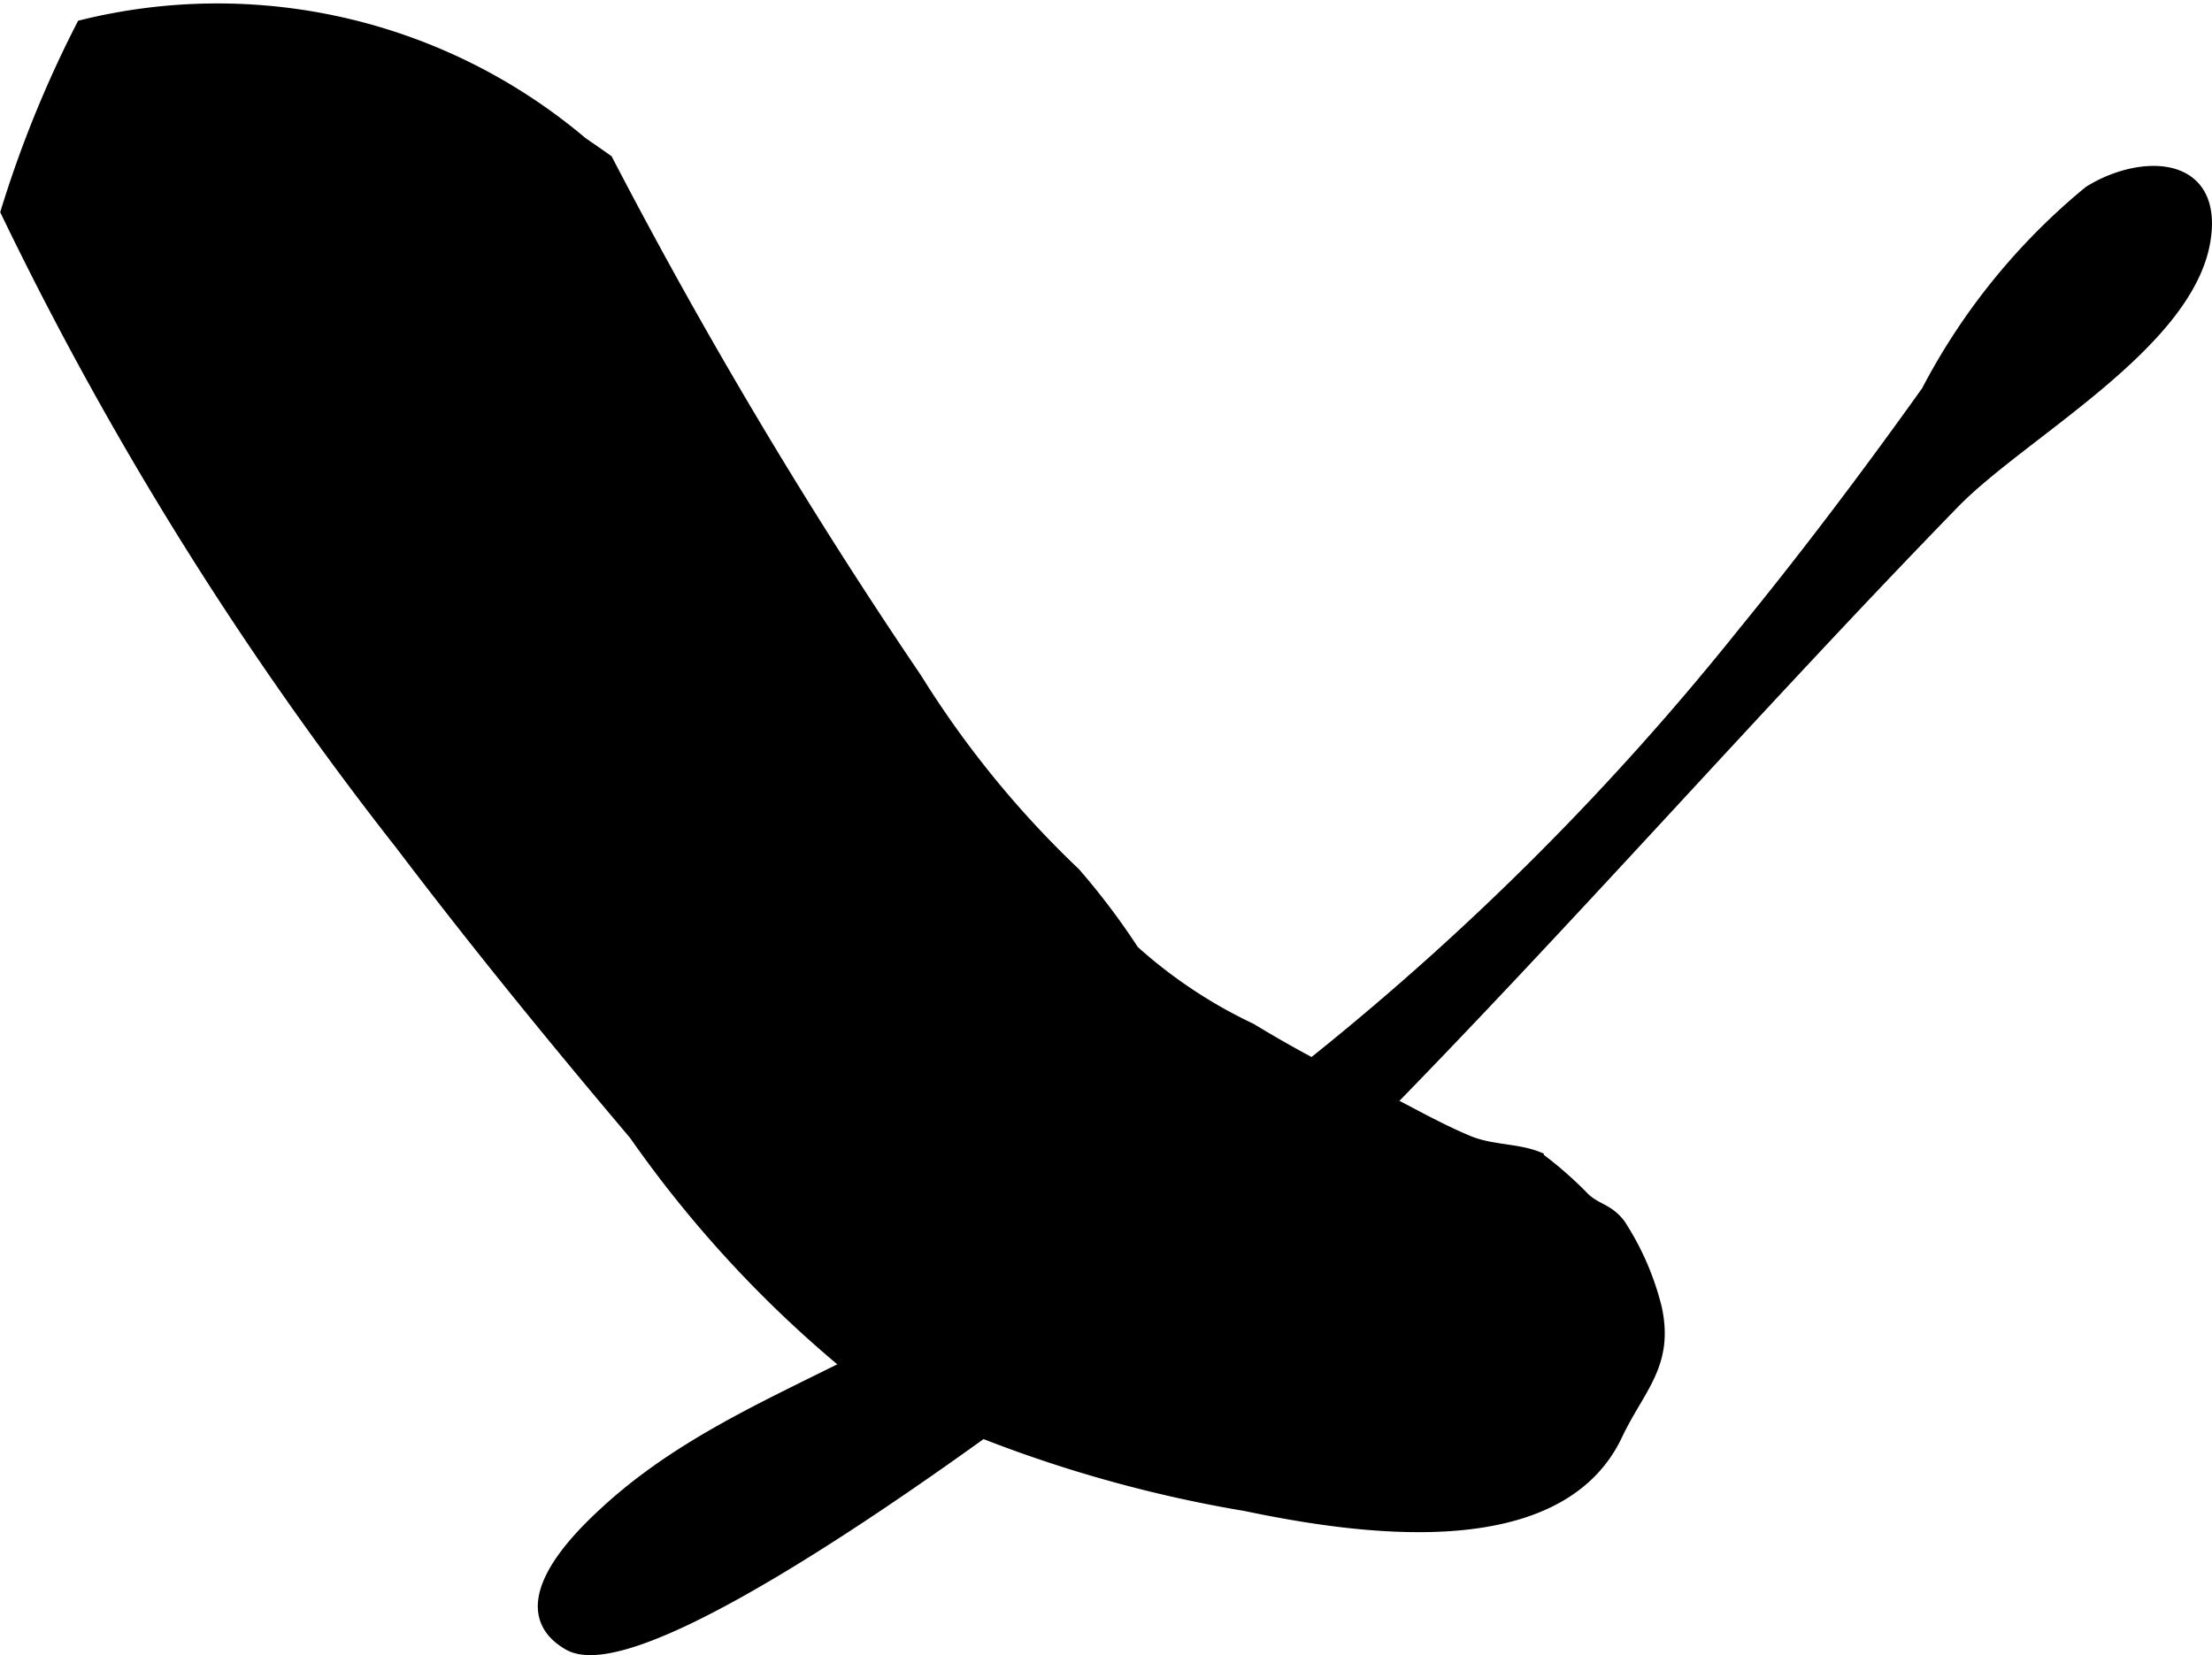
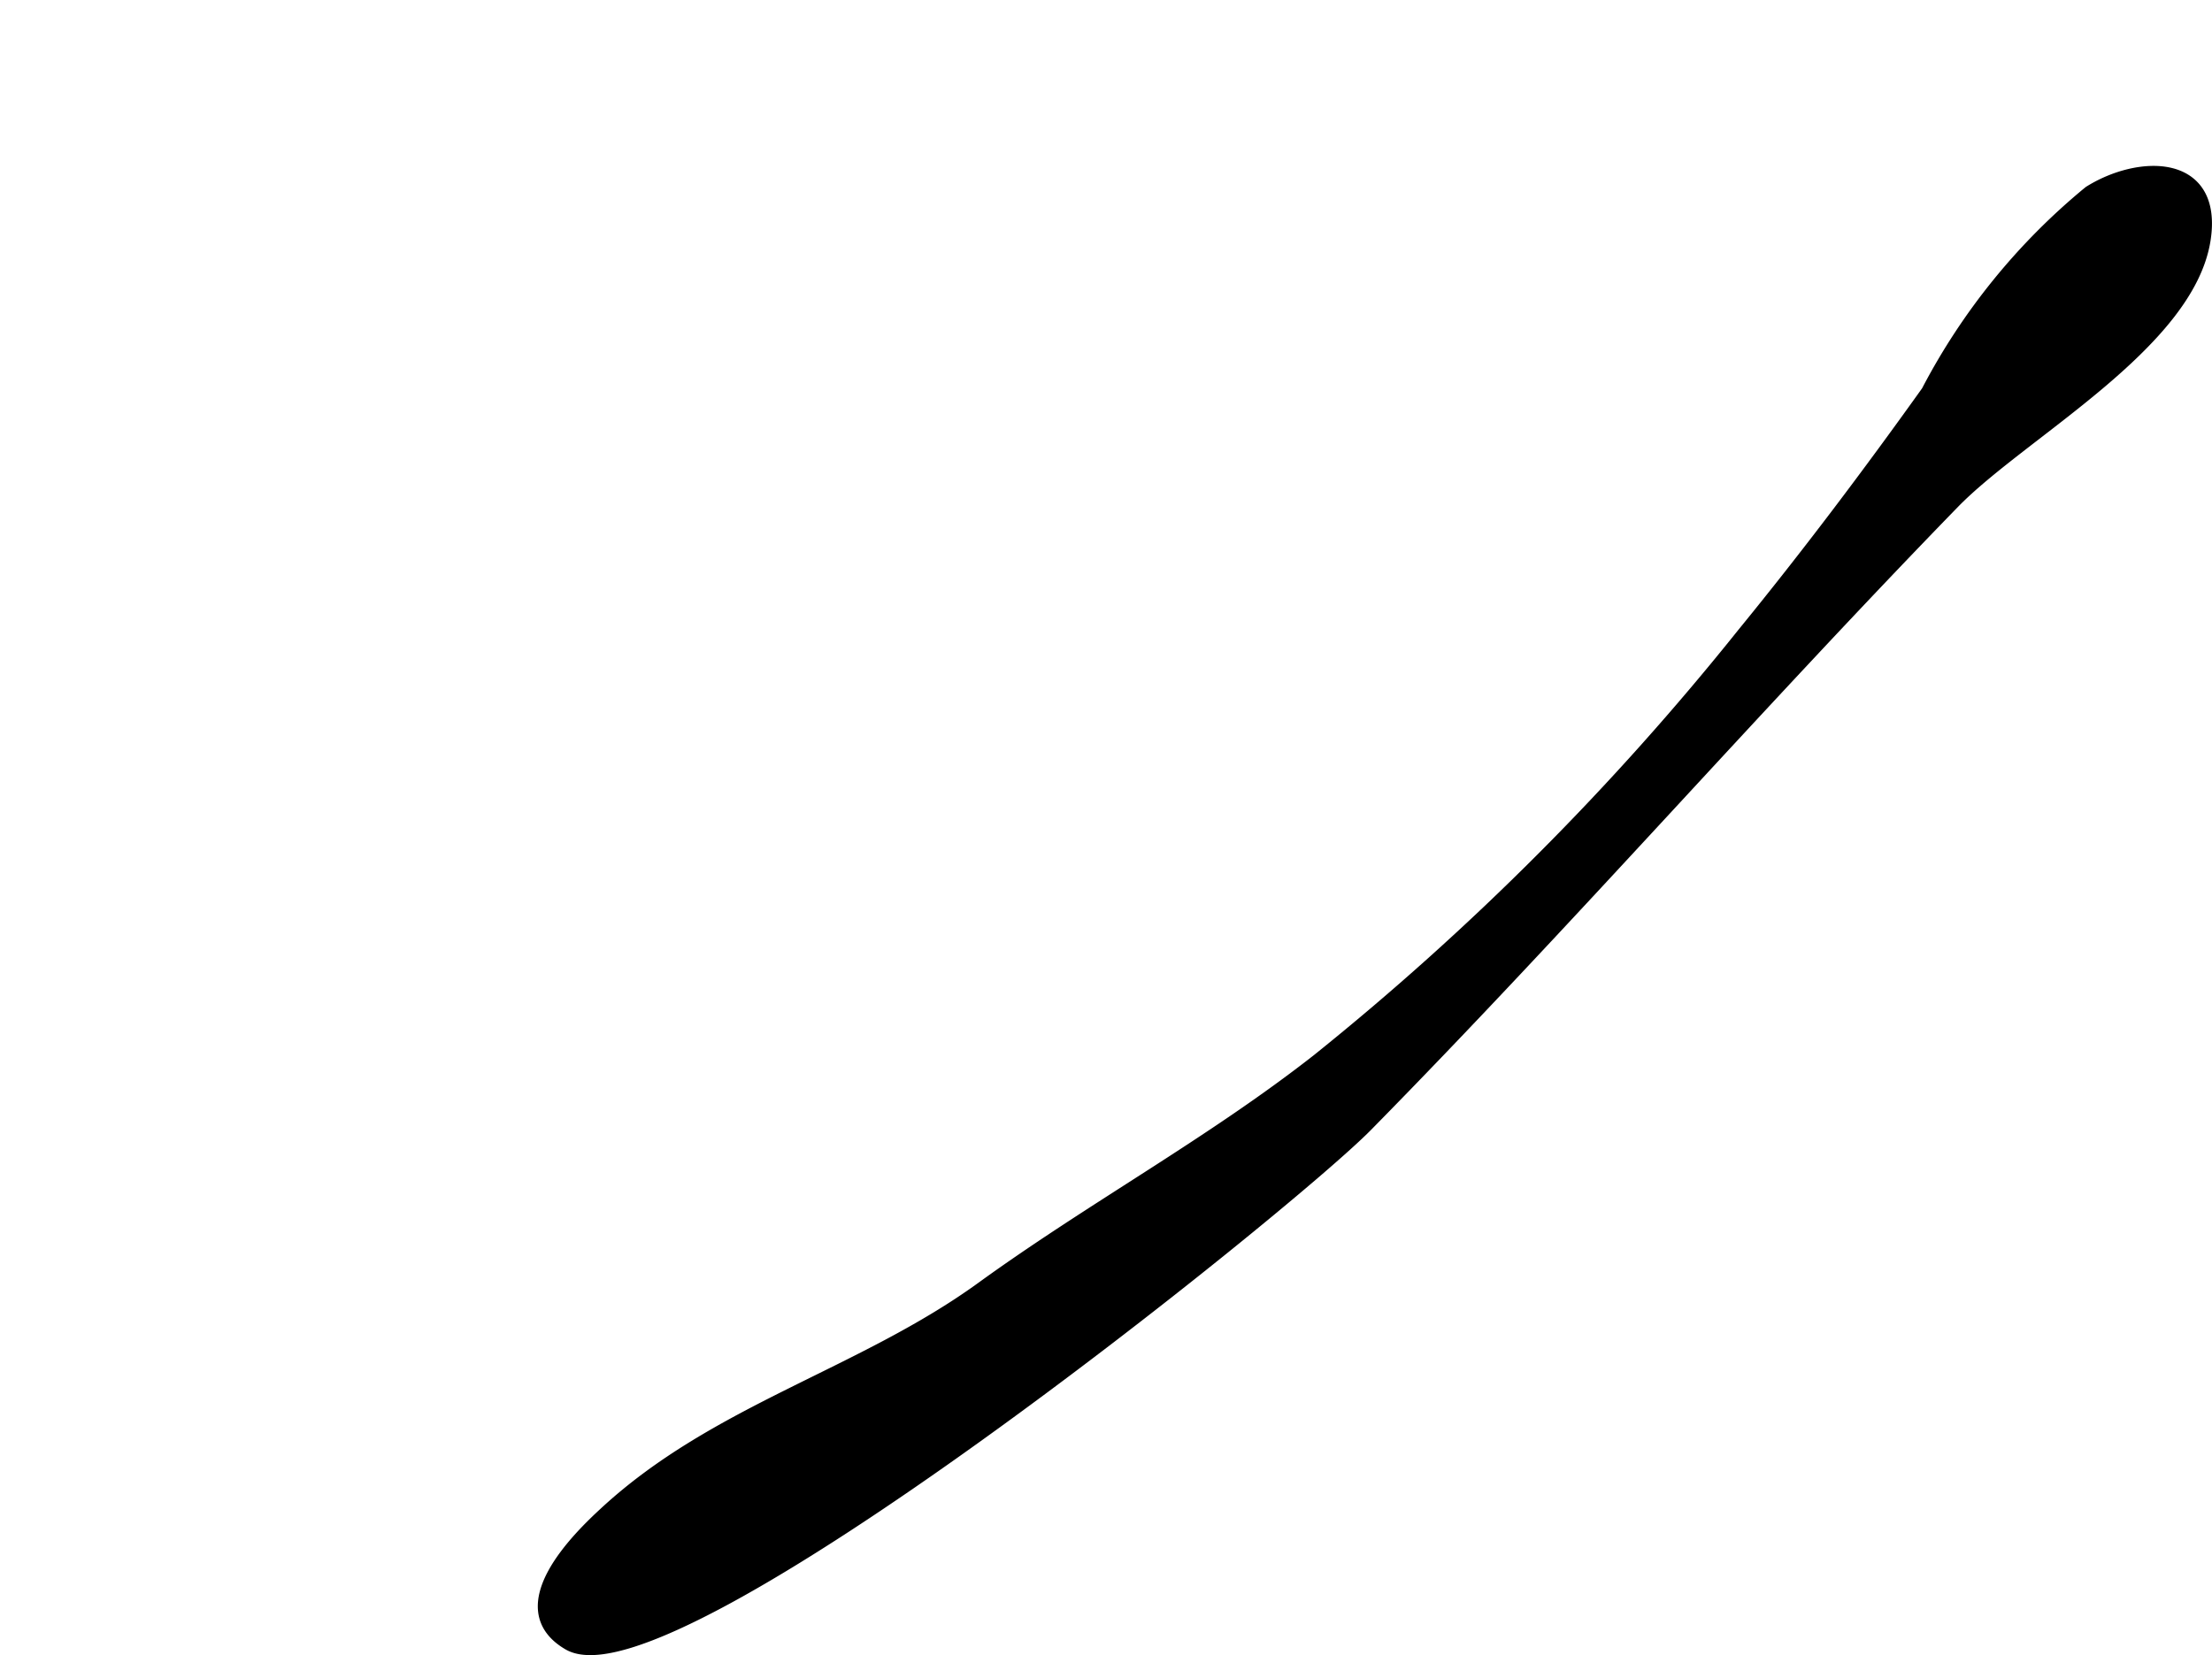
<svg xmlns="http://www.w3.org/2000/svg" version="1.1" width="8.184mm" height="6.126mm" viewBox="0 0 23.199 17.366">
  <defs>
    <style type="text/css">
      .a {
        stroke: #000;
        stroke-miterlimit: 10;
        stroke-width: 0.15px;
        fill-rule: evenodd;
      }
    </style>
  </defs>
-   <path class="a" d="M6.092,1.506c.089.062.179.123.264.184a54.495,54.495,0,0,0,3.242,5.439,10.36,10.36,0,0,0,1.664,2.042,7.462,7.462,0,0,1,.614.814,5.104,5.104,0,0,0,1.237.823,12.834,12.834,0,0,0,1.388.733c.292.151.586.318.892.446.239.1.508.082.723.166a3.971,3.971,0,0,1,.49.429c.132.124.248.113.37.273a2.844,2.844,0,0,1,.379.872c.127.586-.177.824-.412,1.321-.613,1.292-2.72.972-3.874.731a13.811,13.811,0,0,1-3.527-1.092c-.089-.048-.451-.234-.565-.309a12.237,12.237,0,0,1-2.309-2.485c-.84-.993-1.662-2.001-2.448-3.037A36.215,36.215,0,0,1,.082,2.22,11.972,11.972,0,0,1,.87.282,5.905,5.905,0,0,1,6.092,1.506Z" />
  <path class="a" d="M20.481,5.266c.714-.734,2.457-1.661,2.629-2.752.131-.834-.676-.815-1.191-.491a6.74,6.74,0,0,0-1.696,2.09c-.617.864-1.256,1.713-1.928,2.536a28.824,28.824,0,0,1-4.468,4.479c-1.116.875-2.373,1.558-3.521,2.39-1.262.915-2.793,1.288-3.954,2.363-.272.251-1.029.985-.382,1.359,1.057.607,7.528-4.597,8.357-5.44C16.425,9.667,18.395,7.411,20.481,5.266Z" />
</svg>